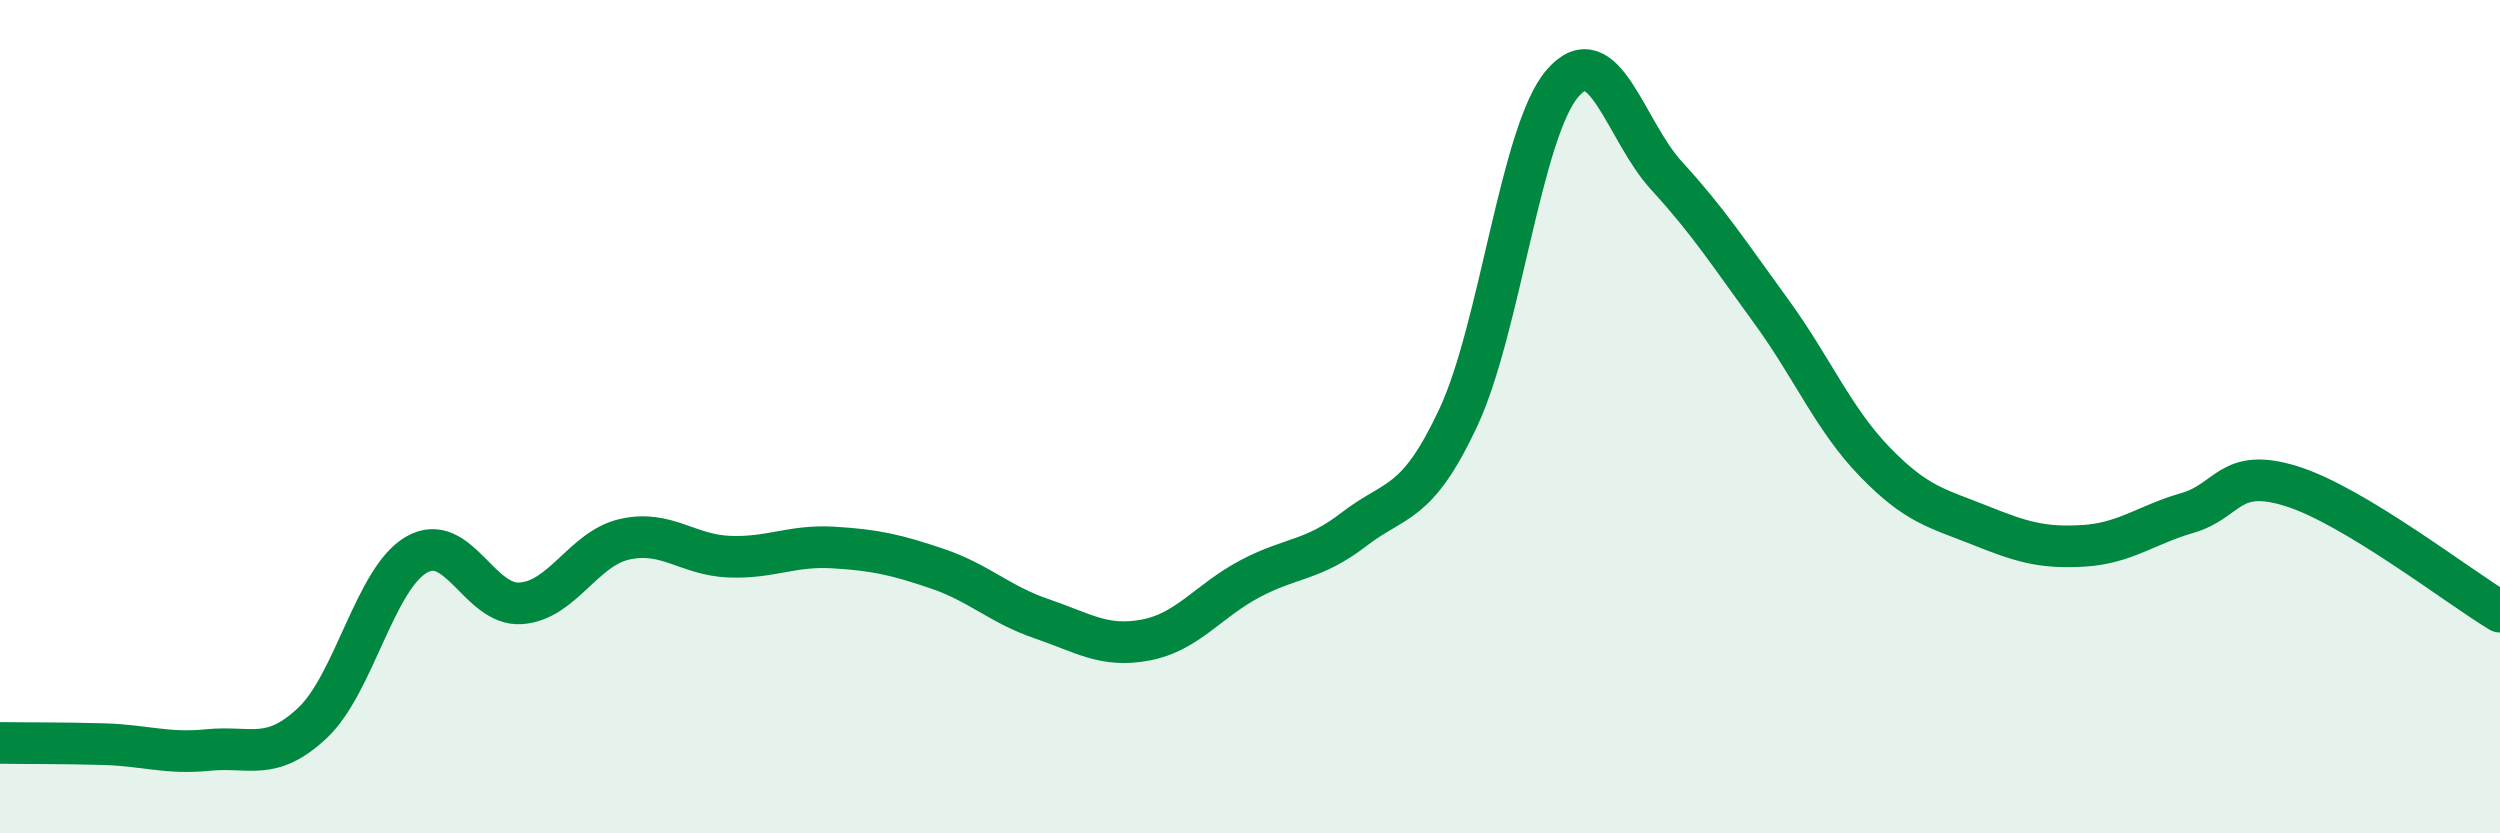
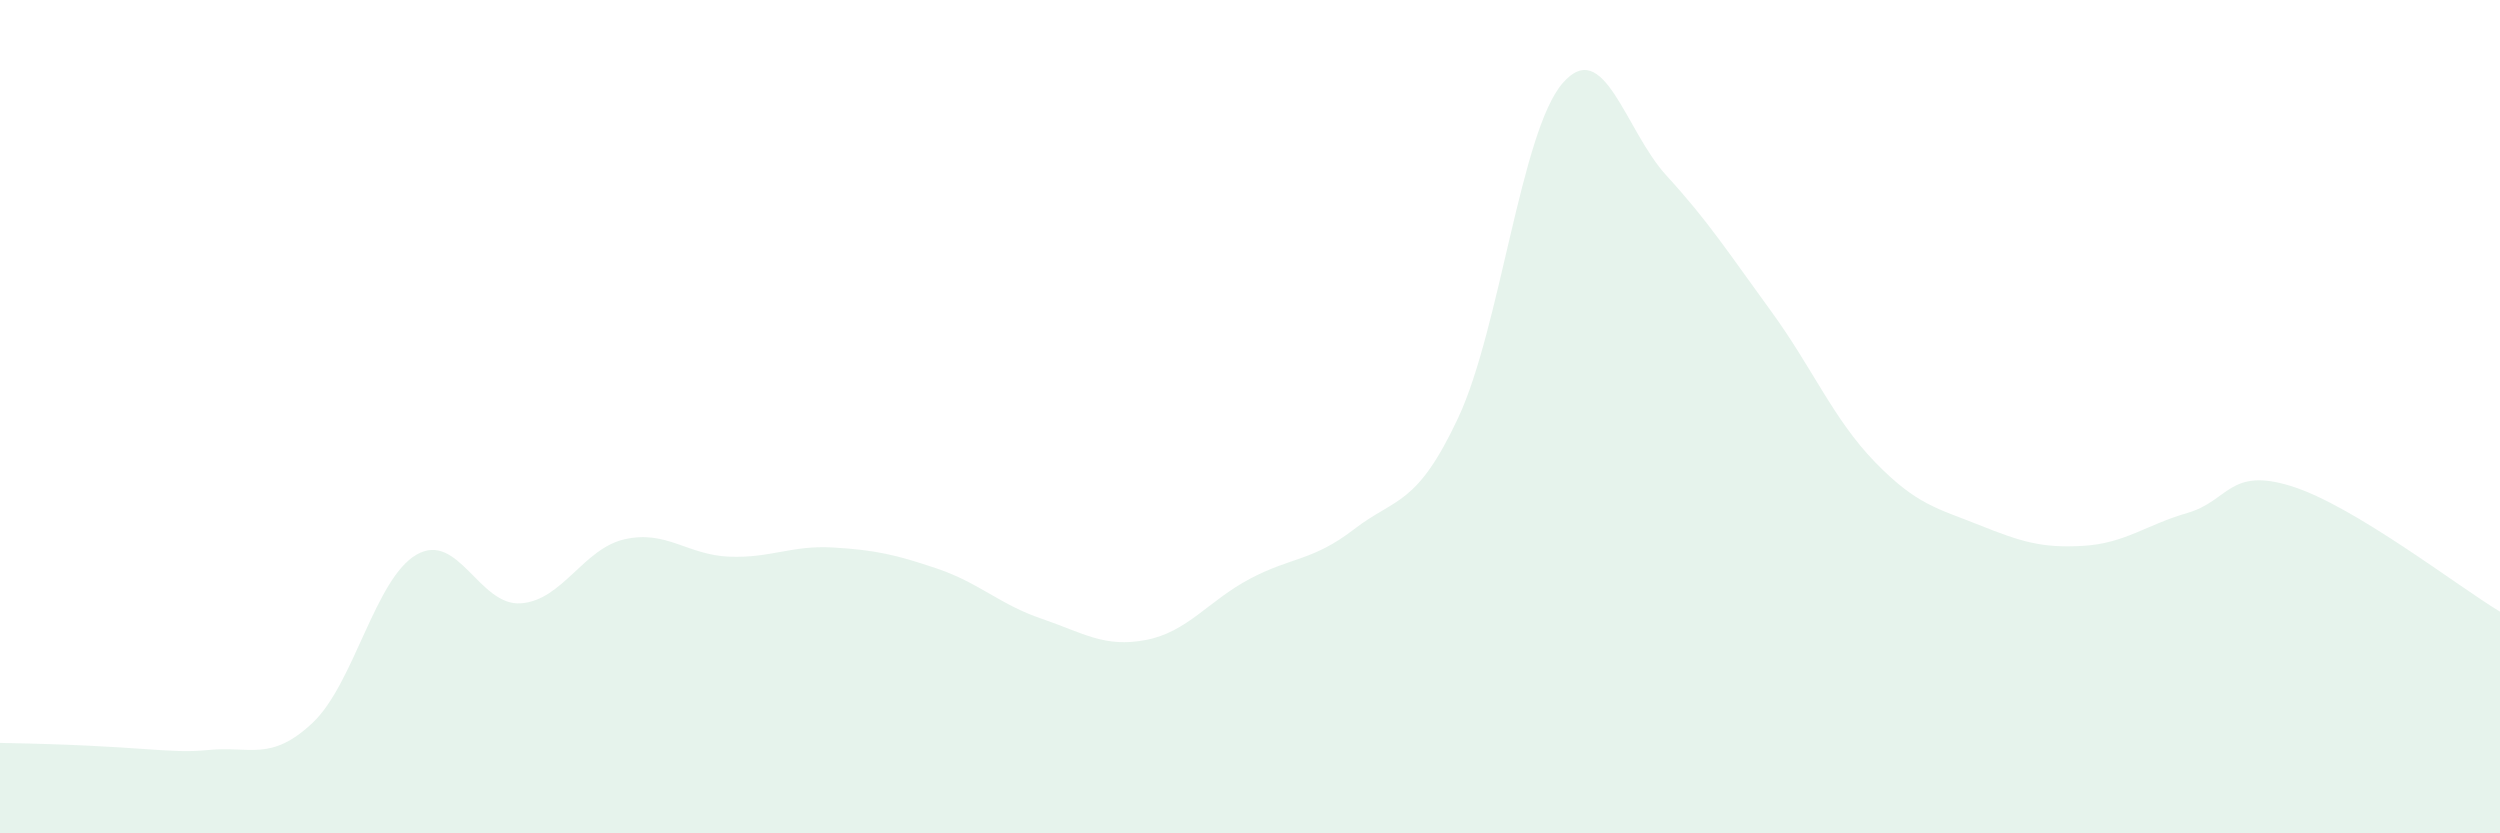
<svg xmlns="http://www.w3.org/2000/svg" width="60" height="20" viewBox="0 0 60 20">
-   <path d="M 0,17.83 C 0.5,17.84 1.5,17.83 2.5,17.86 C 3.5,17.89 4,18.1 5,18 C 6,17.9 6.5,18.29 7.5,17.35 C 8.5,16.41 9,13.88 10,13.31 C 11,12.74 11.5,14.55 12.5,14.48 C 13.5,14.41 14,13.16 15,12.94 C 16,12.72 16.5,13.32 17.5,13.36 C 18.5,13.4 19,13.08 20,13.14 C 21,13.2 21.5,13.31 22.5,13.65 C 23.5,13.99 24,14.51 25,14.85 C 26,15.19 26.5,15.55 27.5,15.36 C 28.5,15.17 29,14.42 30,13.89 C 31,13.36 31.5,13.47 32.5,12.7 C 33.5,11.93 34,12.16 35,10.02 C 36,7.88 36.5,3.16 37.5,2 C 38.5,0.84 39,3.13 40,4.22 C 41,5.31 41.5,6.09 42.5,7.46 C 43.5,8.83 44,10.06 45,11.09 C 46,12.12 46.5,12.2 47.5,12.6 C 48.5,13 49,13.16 50,13.1 C 51,13.04 51.5,12.6 52.5,12.31 C 53.5,12.02 53.5,11.2 55,11.67 C 56.5,12.14 59,14.08 60,14.68L60 20L0 20Z" fill="#008740" opacity="0.1" stroke-linecap="round" stroke-linejoin="round" />
-   <path d="M 0,17.83 C 0.5,17.84 1.5,17.83 2.5,17.86 C 3.5,17.89 4,18.1 5,18 C 6,17.9 6.5,18.29 7.5,17.35 C 8.5,16.41 9,13.88 10,13.31 C 11,12.74 11.5,14.55 12.5,14.48 C 13.5,14.41 14,13.16 15,12.94 C 16,12.72 16.5,13.32 17.5,13.36 C 18.5,13.4 19,13.08 20,13.14 C 21,13.2 21.5,13.31 22.5,13.65 C 23.5,13.99 24,14.51 25,14.85 C 26,15.19 26.5,15.55 27.5,15.36 C 28.5,15.17 29,14.42 30,13.89 C 31,13.36 31.5,13.47 32.5,12.7 C 33.5,11.93 34,12.16 35,10.02 C 36,7.88 36.5,3.16 37.5,2 C 38.5,0.84 39,3.13 40,4.22 C 41,5.31 41.5,6.09 42.5,7.46 C 43.5,8.83 44,10.06 45,11.09 C 46,12.12 46.5,12.2 47.5,12.6 C 48.5,13 49,13.16 50,13.1 C 51,13.04 51.5,12.6 52.5,12.31 C 53.5,12.02 53.5,11.2 55,11.67 C 56.5,12.14 59,14.08 60,14.68" stroke="#008740" stroke-width="1" fill="none" stroke-linecap="round" stroke-linejoin="round" />
+   <path d="M 0,17.83 C 3.5,17.89 4,18.1 5,18 C 6,17.9 6.5,18.29 7.5,17.35 C 8.5,16.41 9,13.88 10,13.31 C 11,12.74 11.5,14.55 12.5,14.48 C 13.5,14.41 14,13.16 15,12.94 C 16,12.72 16.5,13.32 17.5,13.36 C 18.5,13.4 19,13.08 20,13.14 C 21,13.2 21.5,13.31 22.5,13.65 C 23.5,13.99 24,14.51 25,14.85 C 26,15.19 26.5,15.55 27.5,15.36 C 28.5,15.17 29,14.42 30,13.89 C 31,13.36 31.5,13.47 32.5,12.7 C 33.5,11.93 34,12.16 35,10.02 C 36,7.88 36.5,3.16 37.5,2 C 38.5,0.84 39,3.13 40,4.22 C 41,5.31 41.5,6.09 42.5,7.46 C 43.5,8.83 44,10.06 45,11.09 C 46,12.12 46.5,12.2 47.5,12.6 C 48.5,13 49,13.16 50,13.1 C 51,13.04 51.5,12.6 52.5,12.31 C 53.5,12.02 53.5,11.2 55,11.67 C 56.5,12.14 59,14.08 60,14.68L60 20L0 20Z" fill="#008740" opacity="0.1" stroke-linecap="round" stroke-linejoin="round" />
</svg>